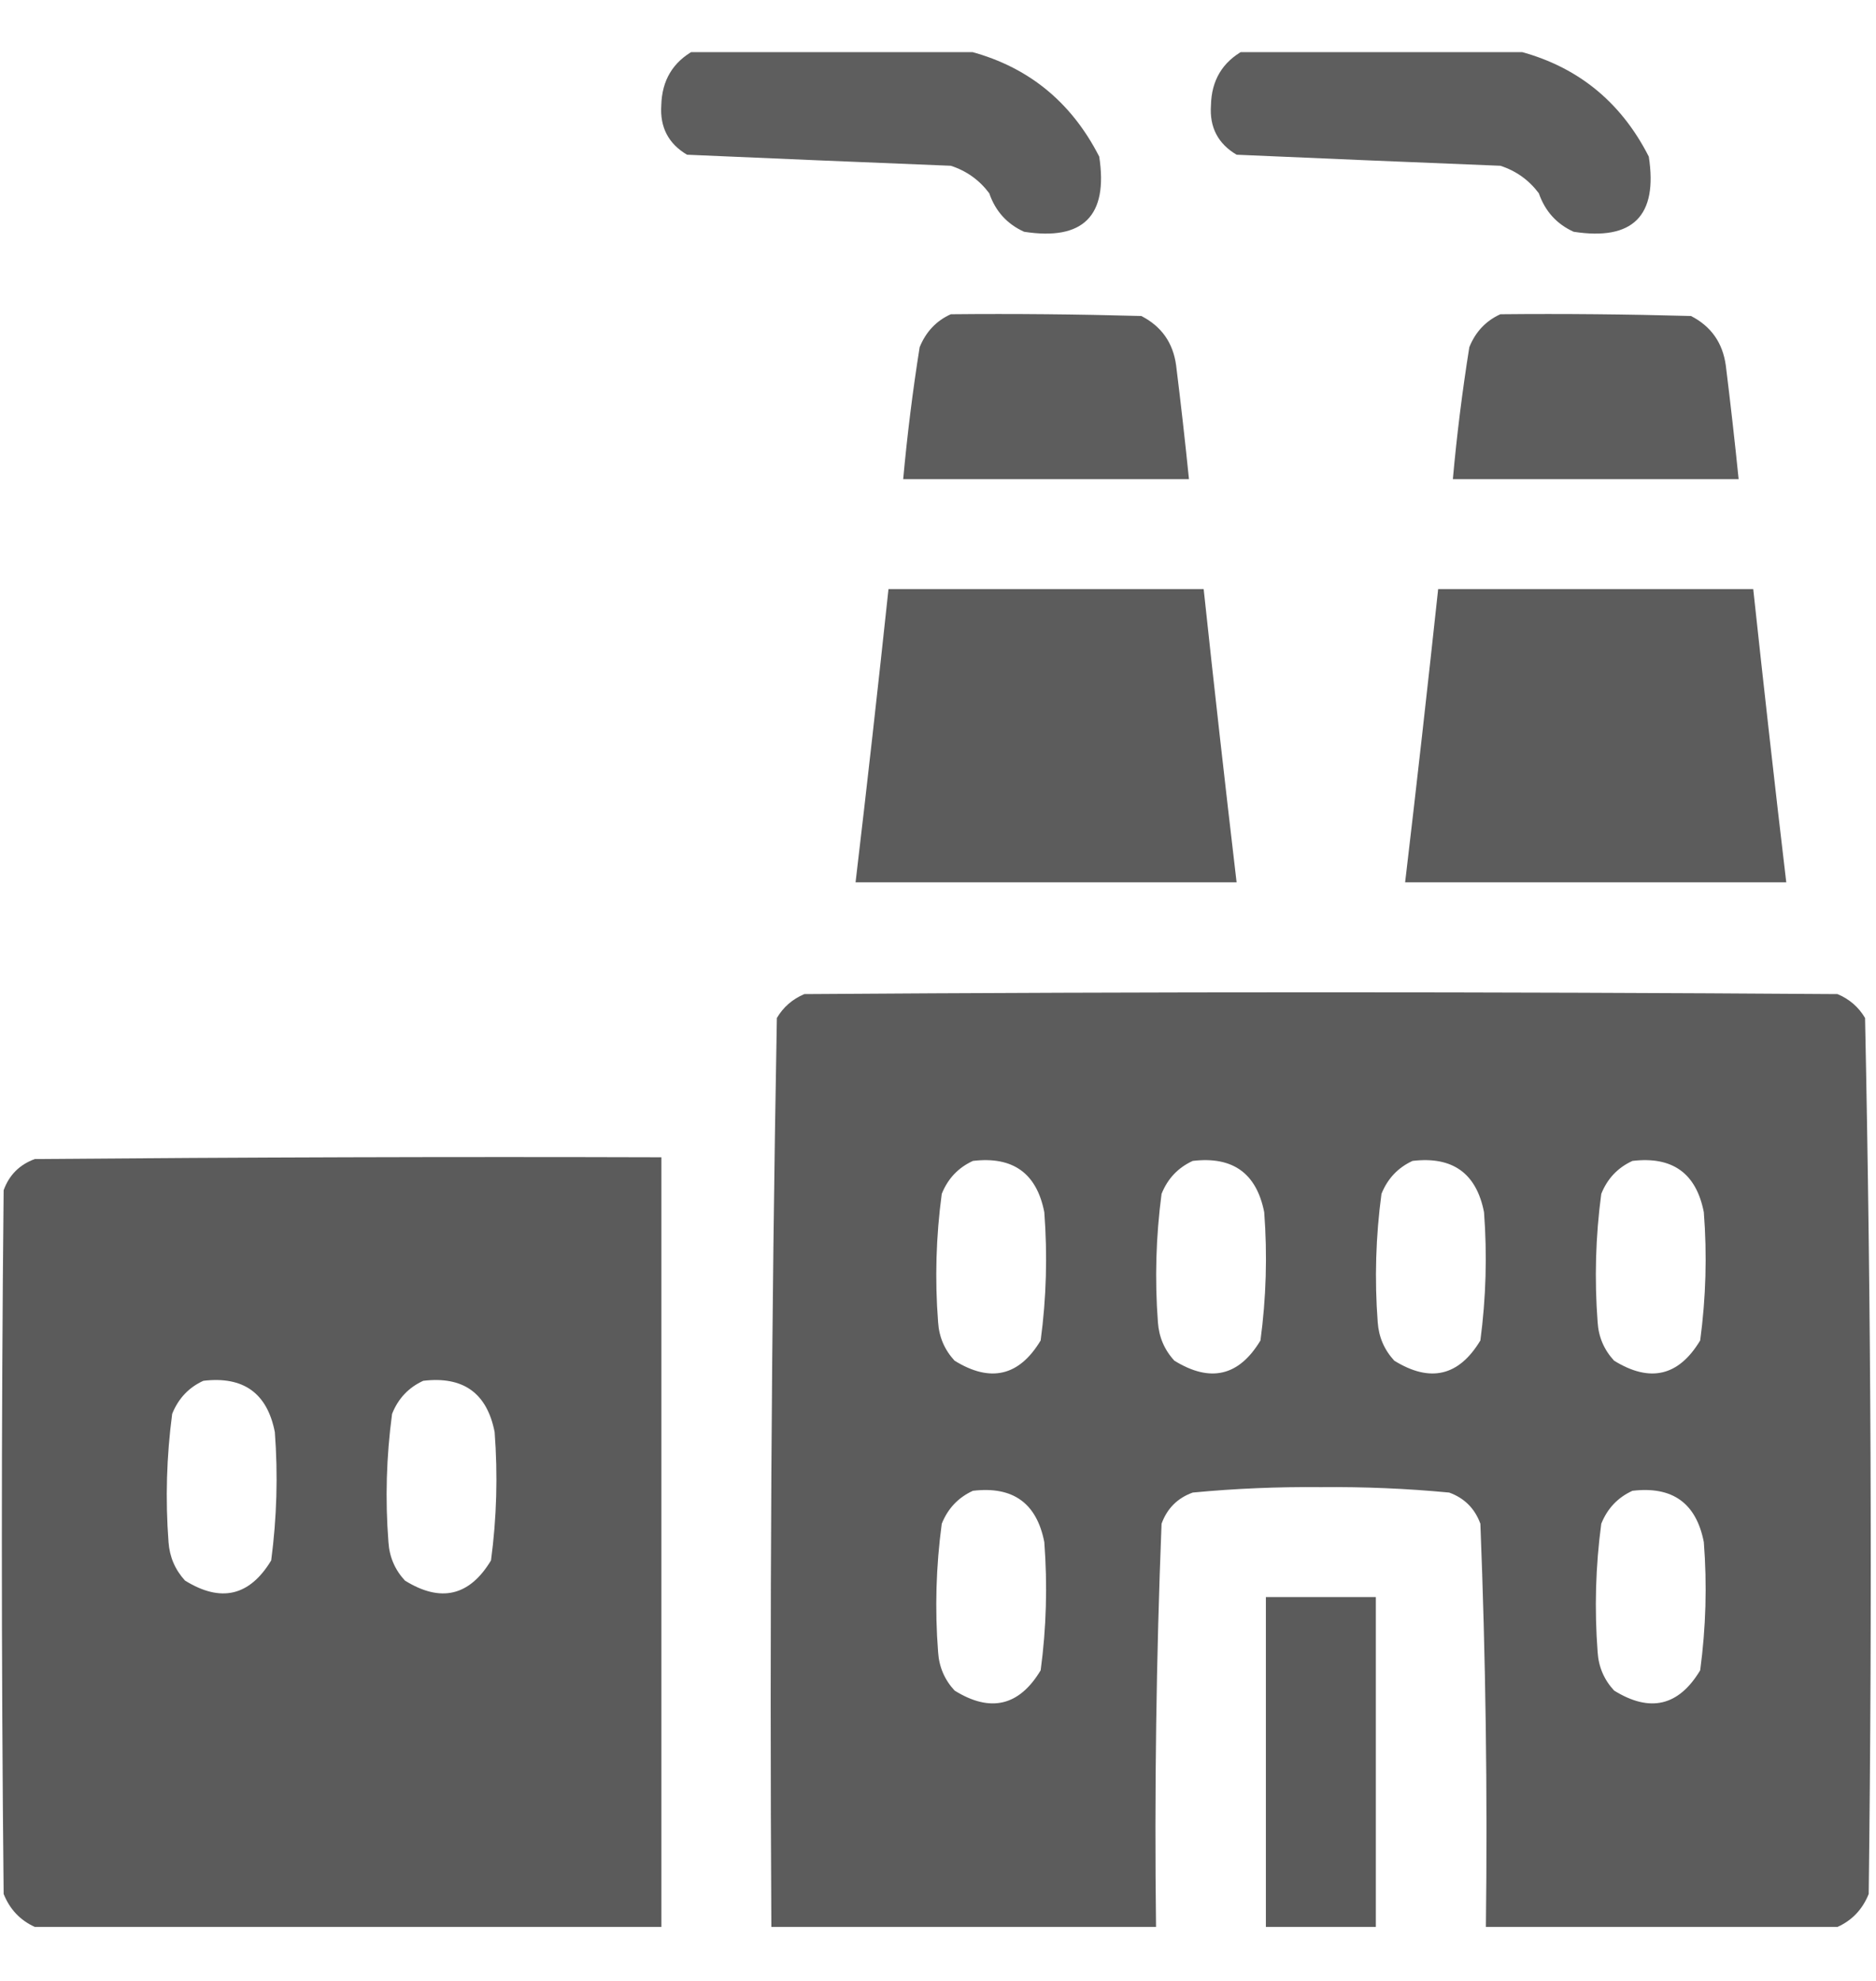
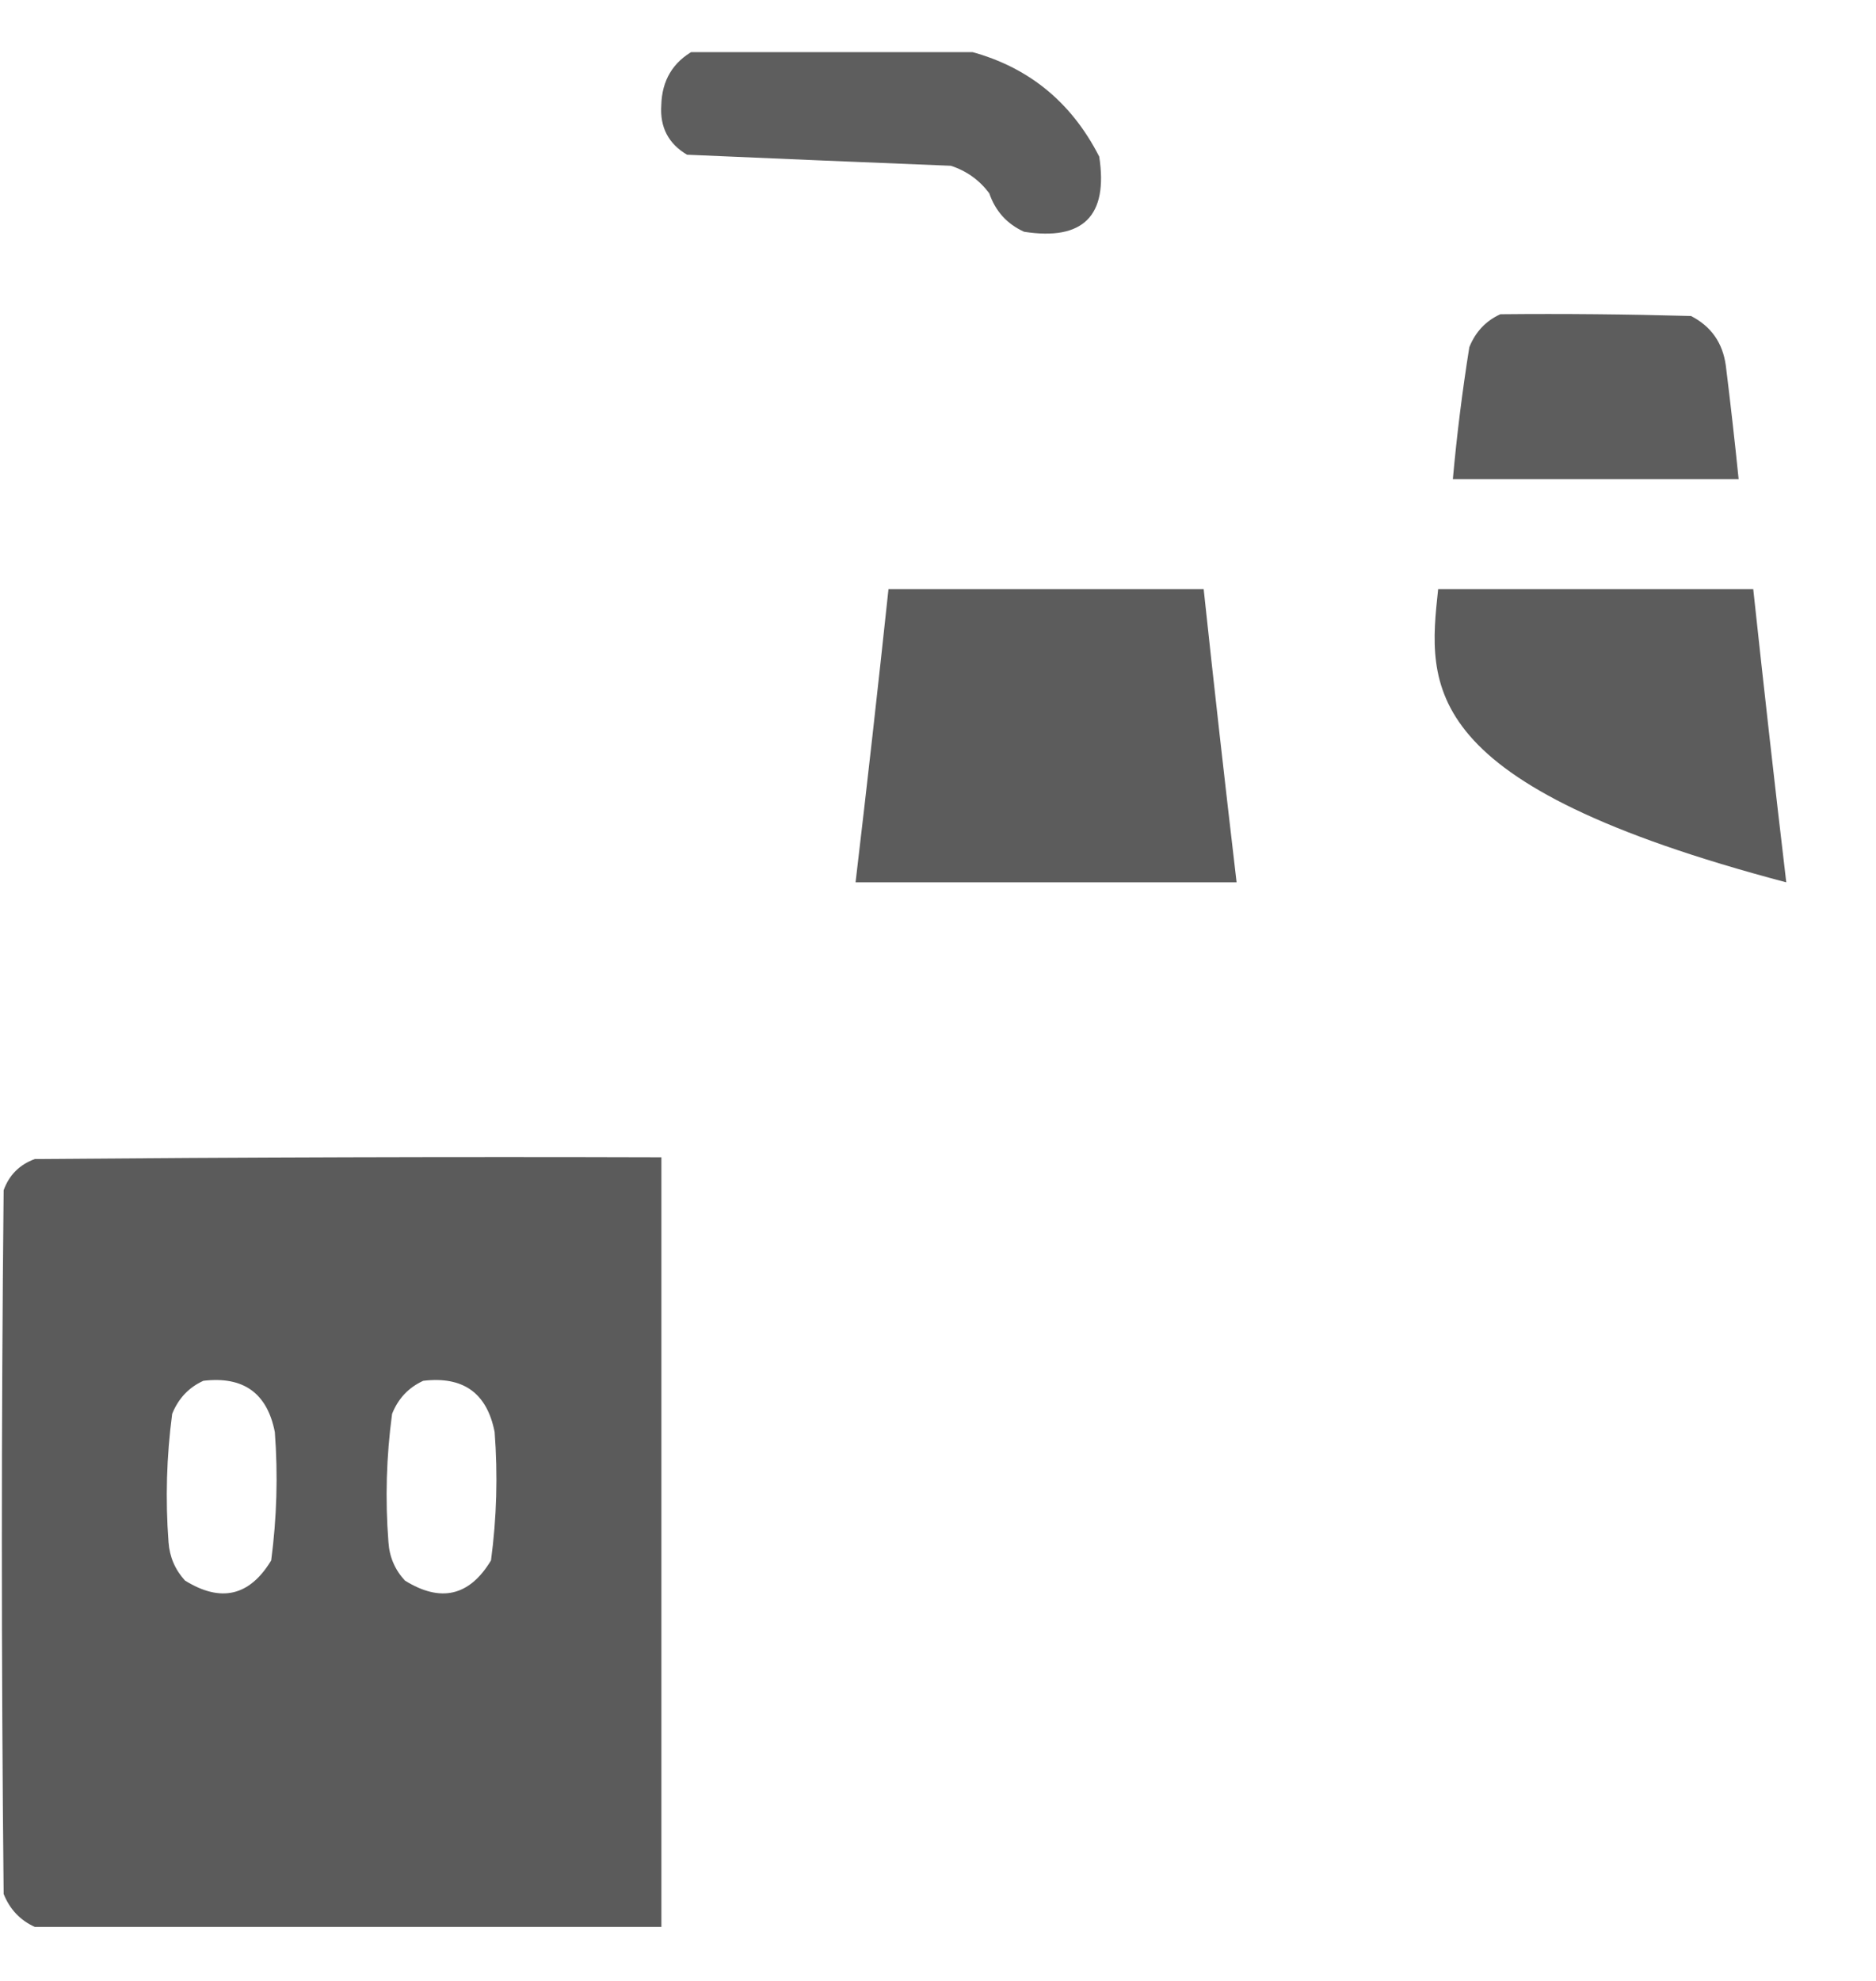
<svg xmlns="http://www.w3.org/2000/svg" width="18" height="19" viewBox="0 0 18 19" fill="none">
  <g clip-path="url(#clip0_18952_3026)">
    <path opacity="0.974" fill-rule="evenodd" clip-rule="evenodd" d="M6.662 0.482C7.529 0.482 8.396 0.482 9.263 0.482C9.845 0.624 10.272 0.964 10.547 1.502C10.634 2.07 10.394 2.311 9.826 2.223C9.663 2.149 9.551 2.026 9.492 1.854C9.397 1.727 9.274 1.639 9.123 1.59C8.277 1.556 7.434 1.521 6.592 1.484C6.413 1.378 6.331 1.22 6.345 1.01C6.351 0.771 6.456 0.595 6.662 0.482Z" fill="#5B5B5B" />
-     <path opacity="0.974" fill-rule="evenodd" clip-rule="evenodd" d="M11.935 0.482C12.803 0.482 13.67 0.482 14.537 0.482C15.118 0.624 15.546 0.964 15.82 1.502C15.908 2.07 15.668 2.311 15.099 2.223C14.936 2.149 14.825 2.026 14.765 1.854C14.67 1.727 14.547 1.639 14.396 1.59C13.551 1.556 12.707 1.521 11.865 1.484C11.686 1.378 11.604 1.22 11.619 1.01C11.624 0.771 11.729 0.595 11.935 0.482Z" fill="#5B5B5B" />
-     <path opacity="0.981" fill-rule="evenodd" clip-rule="evenodd" d="M9.123 3.014C9.733 3.008 10.342 3.014 10.951 3.031C11.144 3.13 11.256 3.288 11.285 3.506C11.33 3.869 11.371 4.232 11.408 4.596C10.494 4.596 9.58 4.596 8.666 4.596C8.705 4.172 8.757 3.75 8.824 3.33C8.884 3.183 8.983 3.077 9.123 3.014Z" fill="#5B5B5B" />
    <path opacity="0.981" fill-rule="evenodd" clip-rule="evenodd" d="M14.396 3.014C15.006 3.008 15.615 3.014 16.225 3.031C16.418 3.13 16.529 3.288 16.559 3.506C16.604 3.869 16.645 4.232 16.682 4.596C15.768 4.596 14.854 4.596 13.94 4.596C13.978 4.172 14.031 3.75 14.098 3.33C14.157 3.183 14.257 3.077 14.396 3.014Z" fill="#5B5B5B" />
    <path opacity="0.989" fill-rule="evenodd" clip-rule="evenodd" d="M8.525 5.65C9.533 5.65 10.541 5.65 11.549 5.65C11.649 6.588 11.755 7.526 11.865 8.463C10.646 8.463 9.428 8.463 8.209 8.463C8.32 7.526 8.425 6.588 8.525 5.65Z" fill="#5B5B5B" />
-     <path opacity="0.989" fill-rule="evenodd" clip-rule="evenodd" d="M13.799 5.65C14.807 5.65 15.814 5.65 16.822 5.65C16.923 6.588 17.028 7.526 17.139 8.463C15.92 8.463 14.701 8.463 13.482 8.463C13.593 7.526 13.698 6.588 13.799 5.65Z" fill="#5B5B5B" />
-     <path opacity="0.992" fill-rule="evenodd" clip-rule="evenodd" d="M17.631 18.482C16.506 18.482 15.382 18.482 14.257 18.482C14.273 17.192 14.255 15.903 14.204 14.615C14.151 14.469 14.051 14.369 13.905 14.316C13.496 14.277 13.086 14.26 12.674 14.264C12.263 14.26 11.852 14.277 11.444 14.316C11.297 14.369 11.198 14.469 11.145 14.615C11.094 15.903 11.076 17.192 11.092 18.482C9.862 18.482 8.631 18.482 7.401 18.482C7.384 15.573 7.401 12.667 7.454 9.764C7.516 9.659 7.604 9.583 7.717 9.535C11.022 9.512 14.327 9.512 17.631 9.535C17.745 9.583 17.833 9.659 17.895 9.764C17.953 12.562 17.965 15.362 17.93 18.166C17.871 18.313 17.771 18.419 17.631 18.482ZM9.335 11.135C9.719 11.089 9.947 11.253 10.02 11.627C10.051 12.039 10.04 12.449 9.985 12.857C9.779 13.2 9.503 13.264 9.159 13.051C9.063 12.947 9.01 12.824 9.001 12.682C8.969 12.27 8.981 11.86 9.036 11.451C9.095 11.304 9.195 11.199 9.335 11.135ZM11.444 11.135C11.828 11.089 12.056 11.253 12.13 11.627C12.161 12.039 12.149 12.449 12.094 12.857C11.888 13.2 11.613 13.264 11.268 13.051C11.172 12.947 11.12 12.824 11.11 12.682C11.079 12.27 11.091 11.86 11.145 11.451C11.204 11.304 11.304 11.199 11.444 11.135ZM13.553 11.135C13.937 11.089 14.166 11.253 14.239 11.627C14.27 12.039 14.258 12.449 14.204 12.857C13.998 13.2 13.722 13.264 13.378 13.051C13.282 12.947 13.229 12.824 13.219 12.682C13.188 12.27 13.2 11.86 13.255 11.451C13.314 11.304 13.414 11.199 13.553 11.135ZM15.663 11.135C16.047 11.089 16.275 11.253 16.348 11.627C16.38 12.039 16.368 12.449 16.313 12.857C16.107 13.2 15.832 13.264 15.487 13.051C15.391 12.947 15.338 12.824 15.329 12.682C15.298 12.27 15.309 11.86 15.364 11.451C15.423 11.304 15.523 11.199 15.663 11.135ZM9.335 14.299C9.719 14.253 9.947 14.417 10.02 14.791C10.051 15.203 10.04 15.613 9.985 16.021C9.779 16.364 9.503 16.429 9.159 16.215C9.063 16.111 9.01 15.988 9.001 15.846C8.969 15.434 8.981 15.024 9.036 14.615C9.095 14.468 9.195 14.363 9.335 14.299ZM15.663 14.299C16.047 14.253 16.275 14.417 16.348 14.791C16.38 15.203 16.368 15.613 16.313 16.021C16.107 16.364 15.832 16.429 15.487 16.215C15.391 16.111 15.338 15.988 15.329 15.846C15.298 15.434 15.309 15.024 15.364 14.615C15.423 14.468 15.523 14.363 15.663 14.299Z" fill="#5B5B5B" />
+     <path opacity="0.989" fill-rule="evenodd" clip-rule="evenodd" d="M13.799 5.65C14.807 5.65 15.814 5.65 16.822 5.65C16.923 6.588 17.028 7.526 17.139 8.463C13.593 7.526 13.698 6.588 13.799 5.65Z" fill="#5B5B5B" />
    <path opacity="0.996" fill-rule="evenodd" clip-rule="evenodd" d="M6.346 18.482C4.342 18.482 2.338 18.482 0.334 18.482C0.194 18.419 0.094 18.313 0.035 18.166C0.012 15.916 0.012 13.666 0.035 11.416C0.088 11.27 0.188 11.17 0.334 11.117C2.338 11.1 4.342 11.094 6.346 11.1C6.346 13.561 6.346 16.021 6.346 18.482ZM1.951 13.244C2.335 13.198 2.564 13.362 2.637 13.736C2.668 14.148 2.656 14.558 2.602 14.967C2.395 15.309 2.12 15.374 1.775 15.16C1.68 15.056 1.627 14.933 1.617 14.791C1.586 14.379 1.598 13.969 1.652 13.561C1.712 13.413 1.811 13.308 1.951 13.244ZM4.061 13.244C4.445 13.198 4.673 13.362 4.746 13.736C4.777 14.148 4.766 14.558 4.711 14.967C4.505 15.309 4.229 15.374 3.885 15.16C3.789 15.056 3.736 14.933 3.727 14.791C3.695 14.379 3.707 13.969 3.762 13.561C3.821 13.413 3.921 13.308 4.061 13.244Z" fill="#5B5B5B" />
-     <path fill-rule="evenodd" clip-rule="evenodd" d="M13.201 18.482C12.85 18.482 12.498 18.482 12.146 18.482C12.146 17.428 12.146 16.373 12.146 15.318C12.498 15.318 12.85 15.318 13.201 15.318C13.201 16.373 13.201 17.428 13.201 18.482Z" fill="#5B5B5B" />
  </g>
  <defs>
    <clipPath id="clip0_18952_3026">
      <rect width="18" height="18" fill="white" transform="translate(0 0.5)" />
    </clipPath>
  </defs>
</svg>